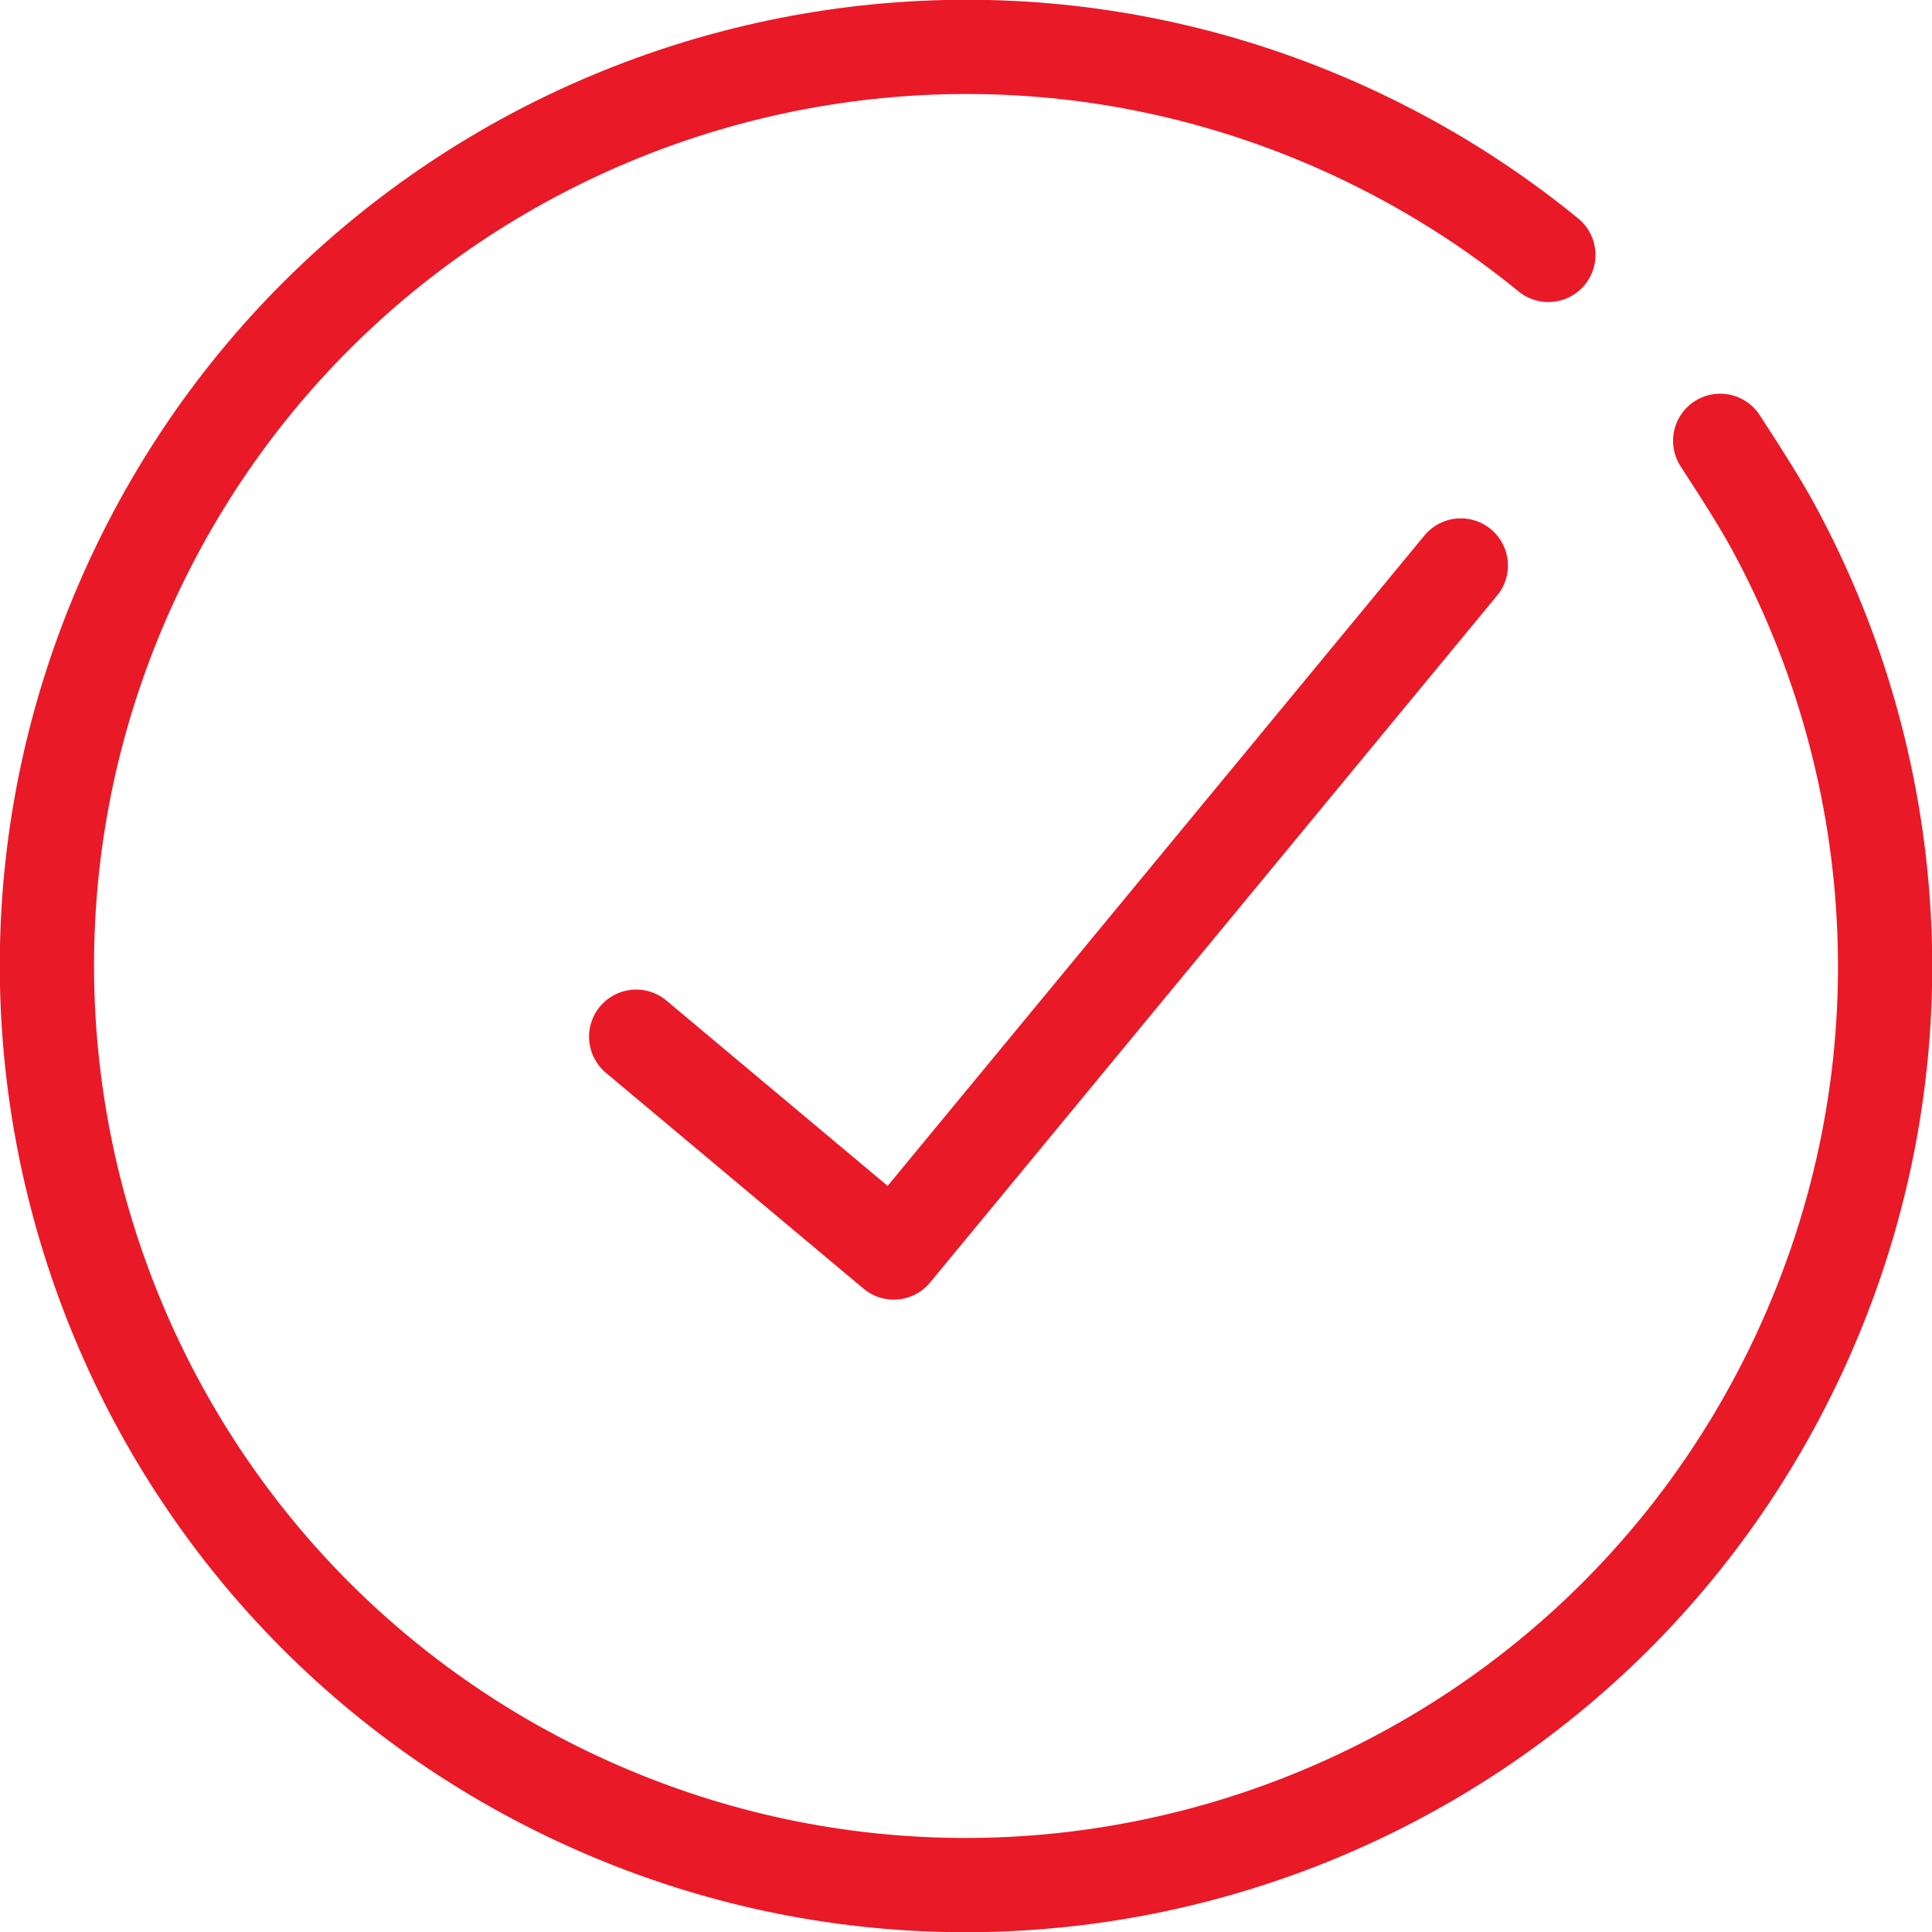
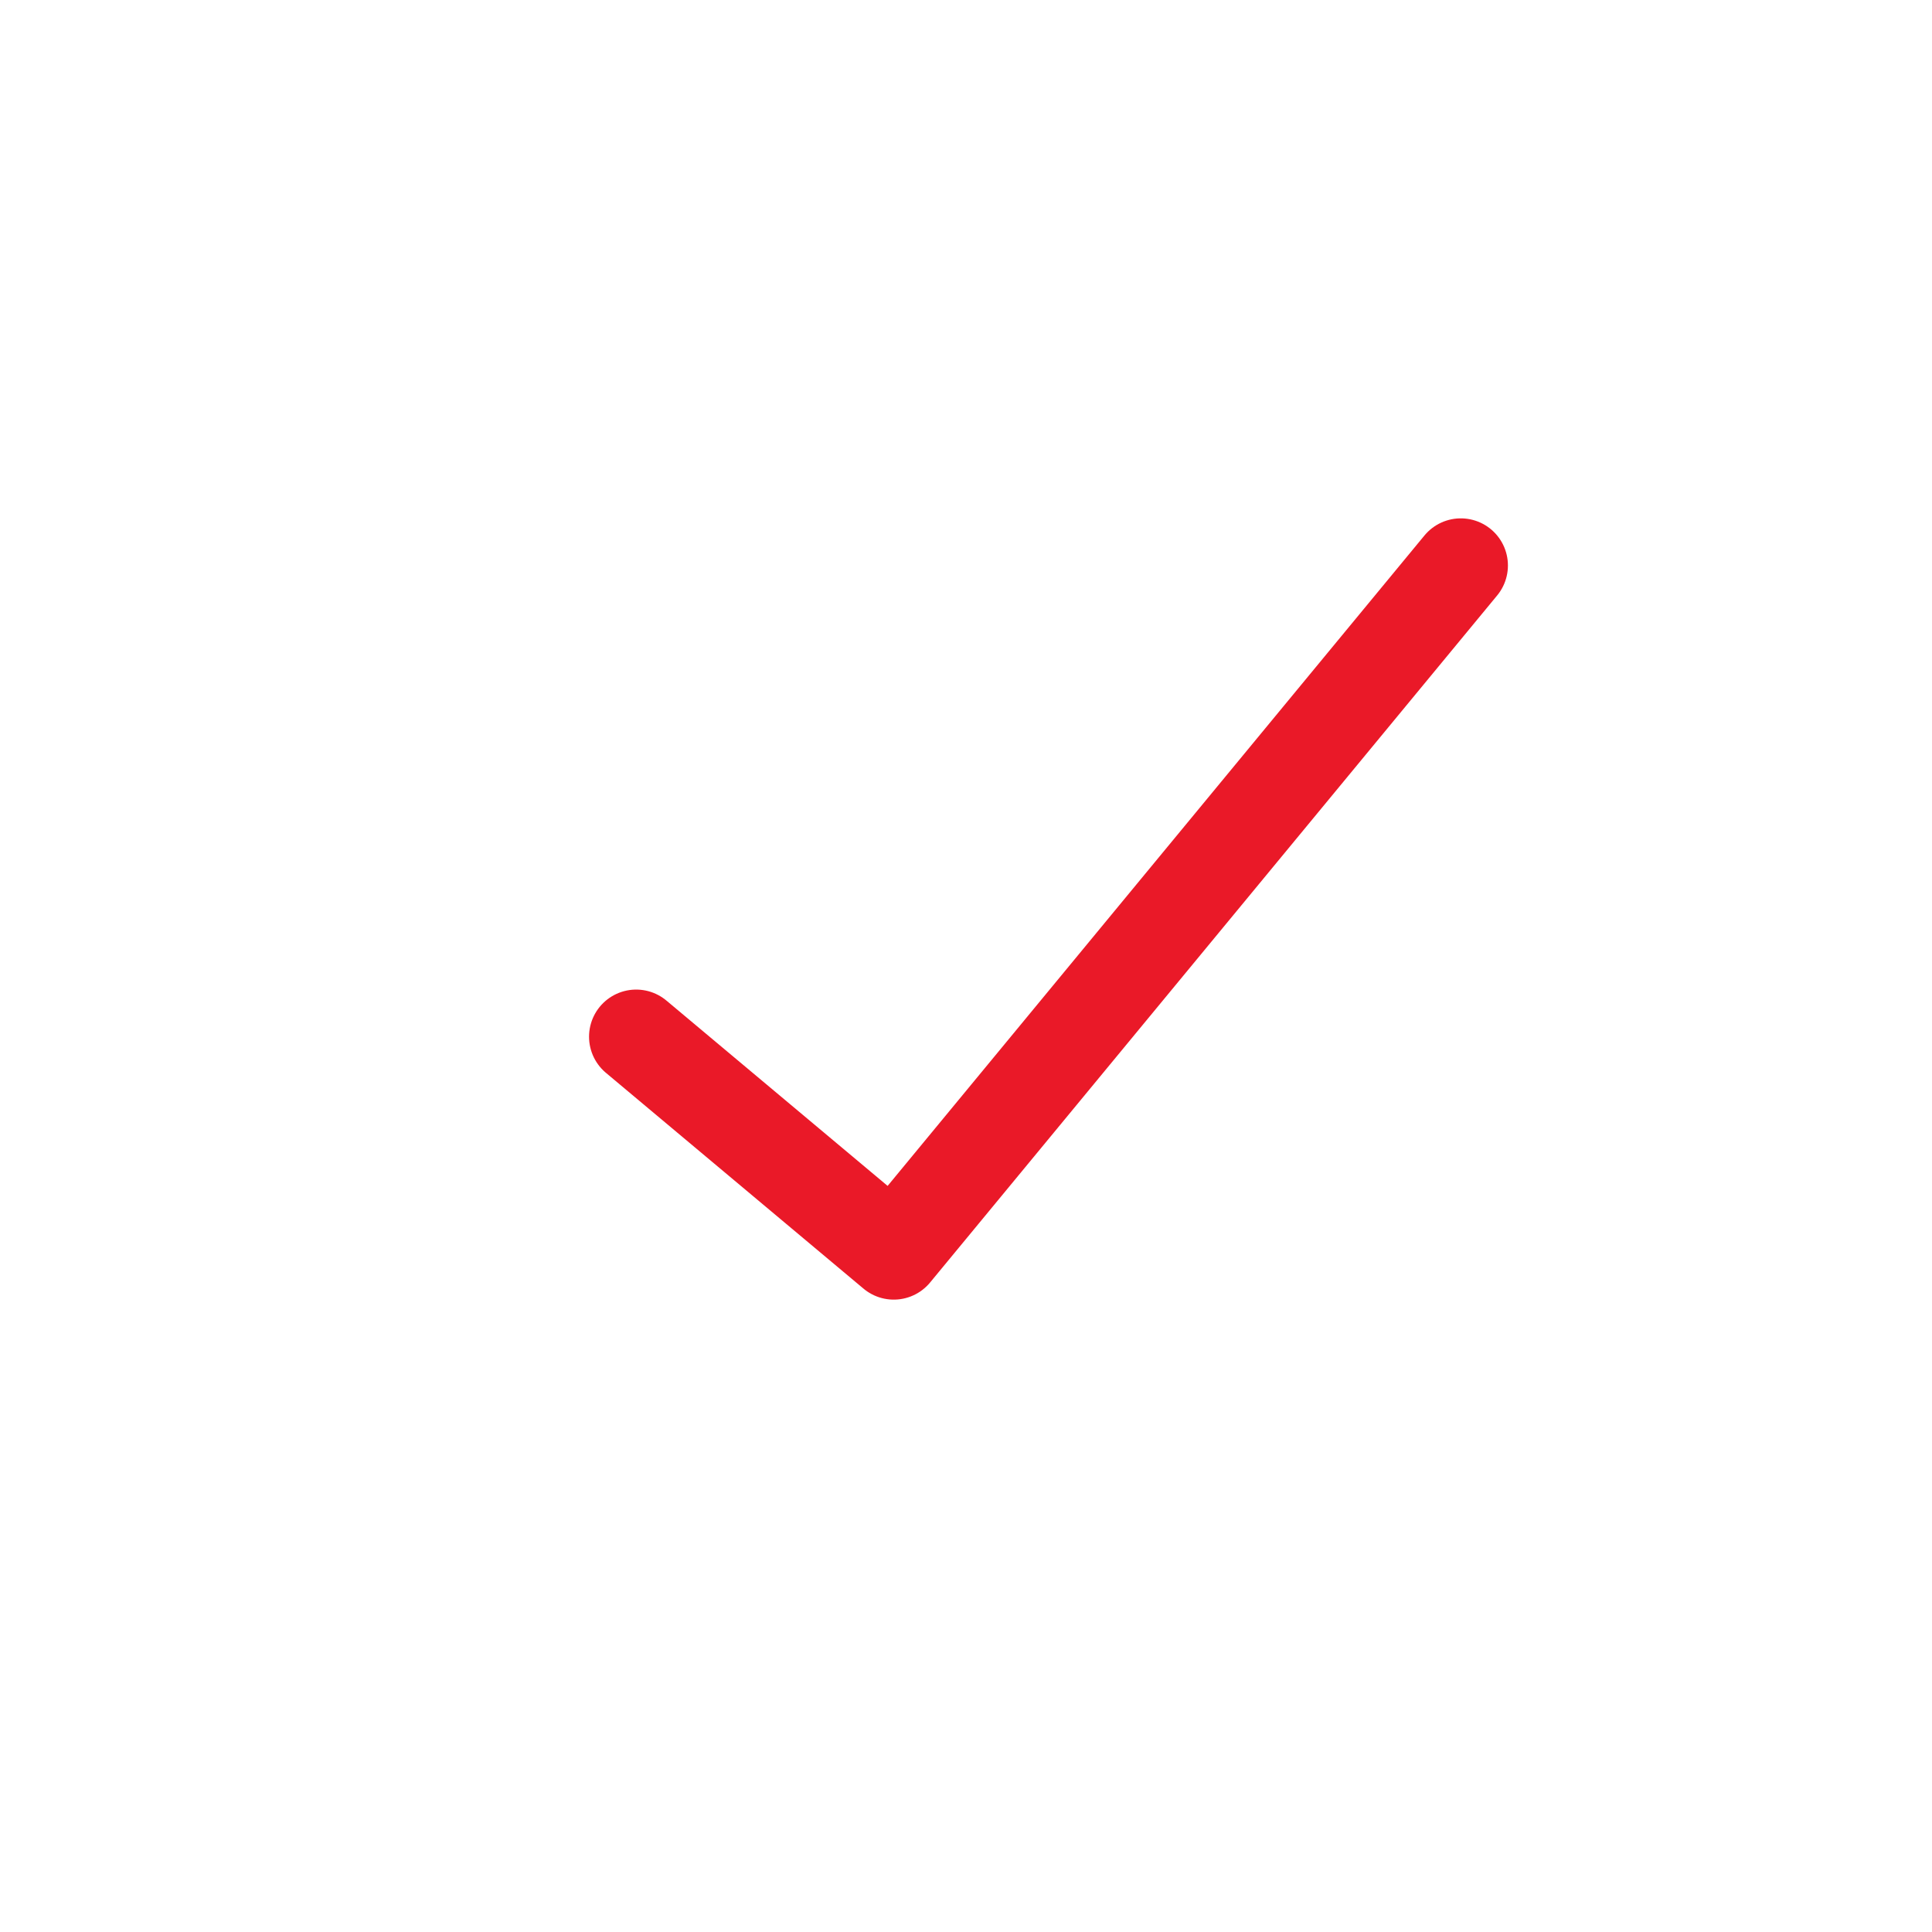
<svg xmlns="http://www.w3.org/2000/svg" width="41" height="41" viewBox="0 0 41 41">
  <g fill="none" fill-rule="evenodd" stroke="#EA1928" stroke-linecap="round" stroke-linejoin="round" stroke-width="2" transform="translate(-6 -6)">
-     <path d="M9.635,36.295 C10.137,37.105 10.529,37.701 10.811,38.083 C14.363,42.886 20.068,46 26.5,46 C37.27,46 46,37.27 46,26.5 C46,15.73 37.27,7 26.5,7 C15.73,7 7,15.73 7,26.5 C7,28.165 7.209,29.78 7.601,31.323" transform="scale(-1 1) rotate(65 0 -15.097)" />
    <polyline points="19.24 25.831 23.536 31.523 38.541 20.024" transform="rotate(-13 28.89 25.773)" />
  </g>
</svg>